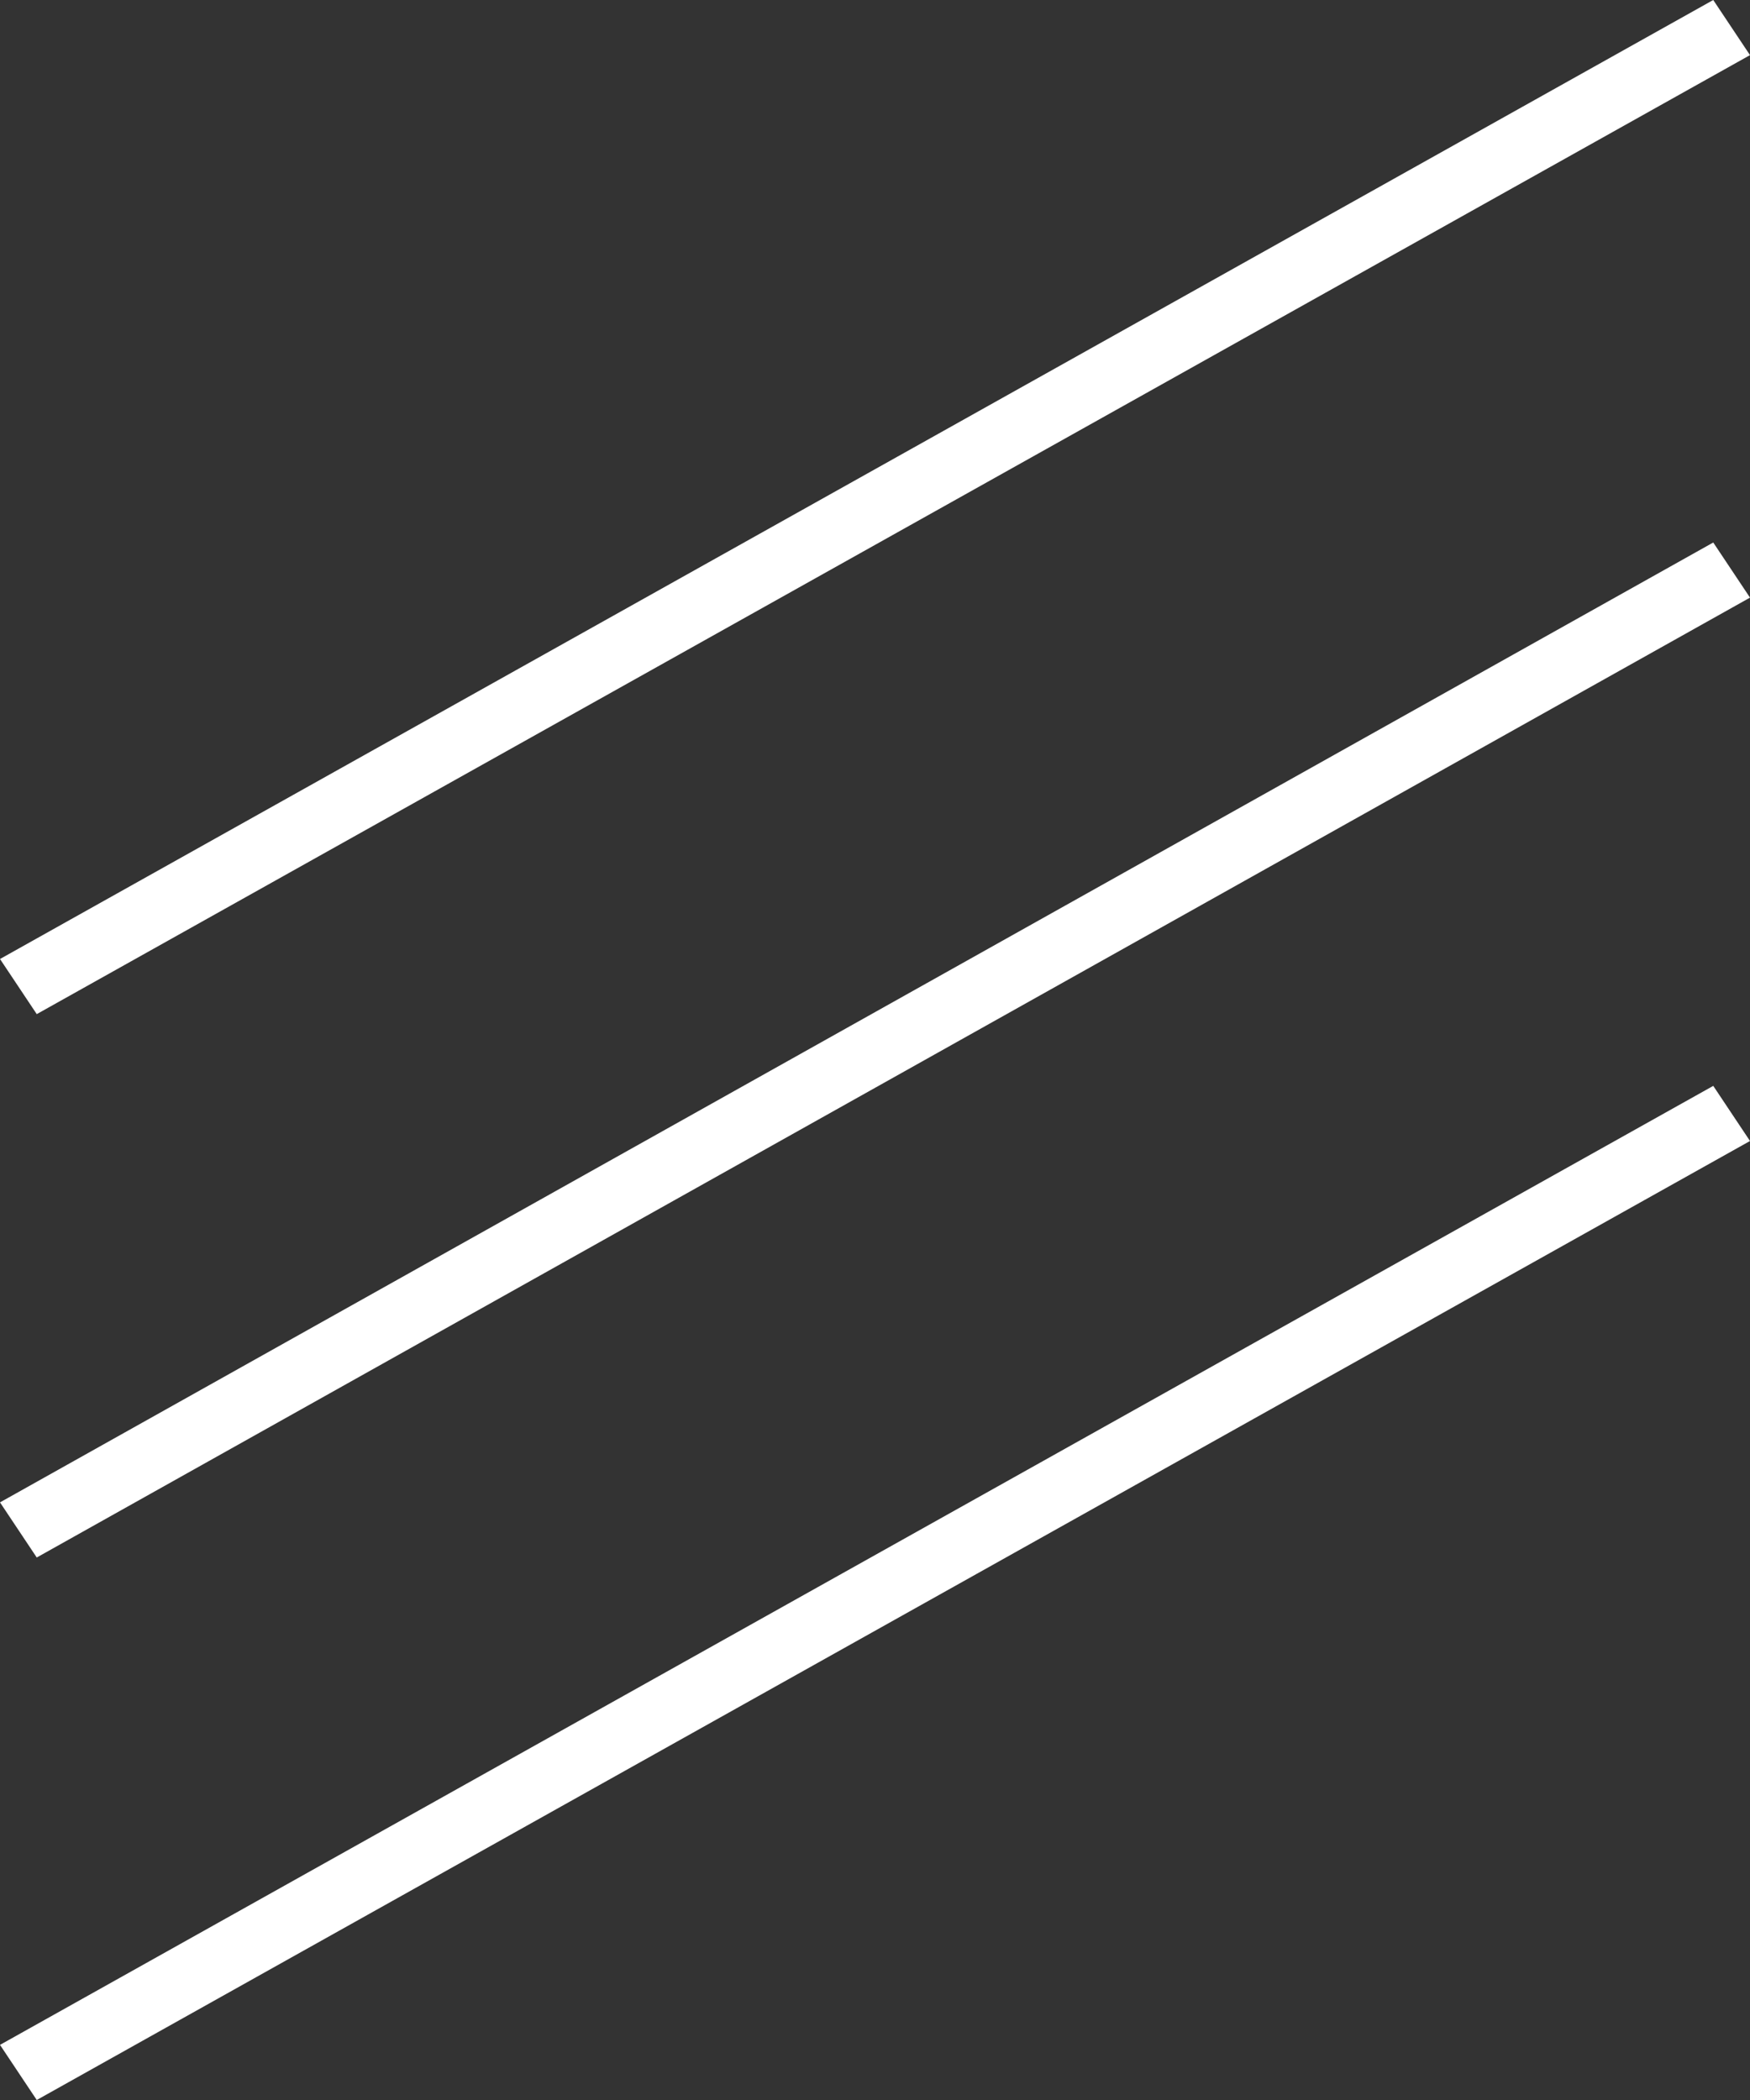
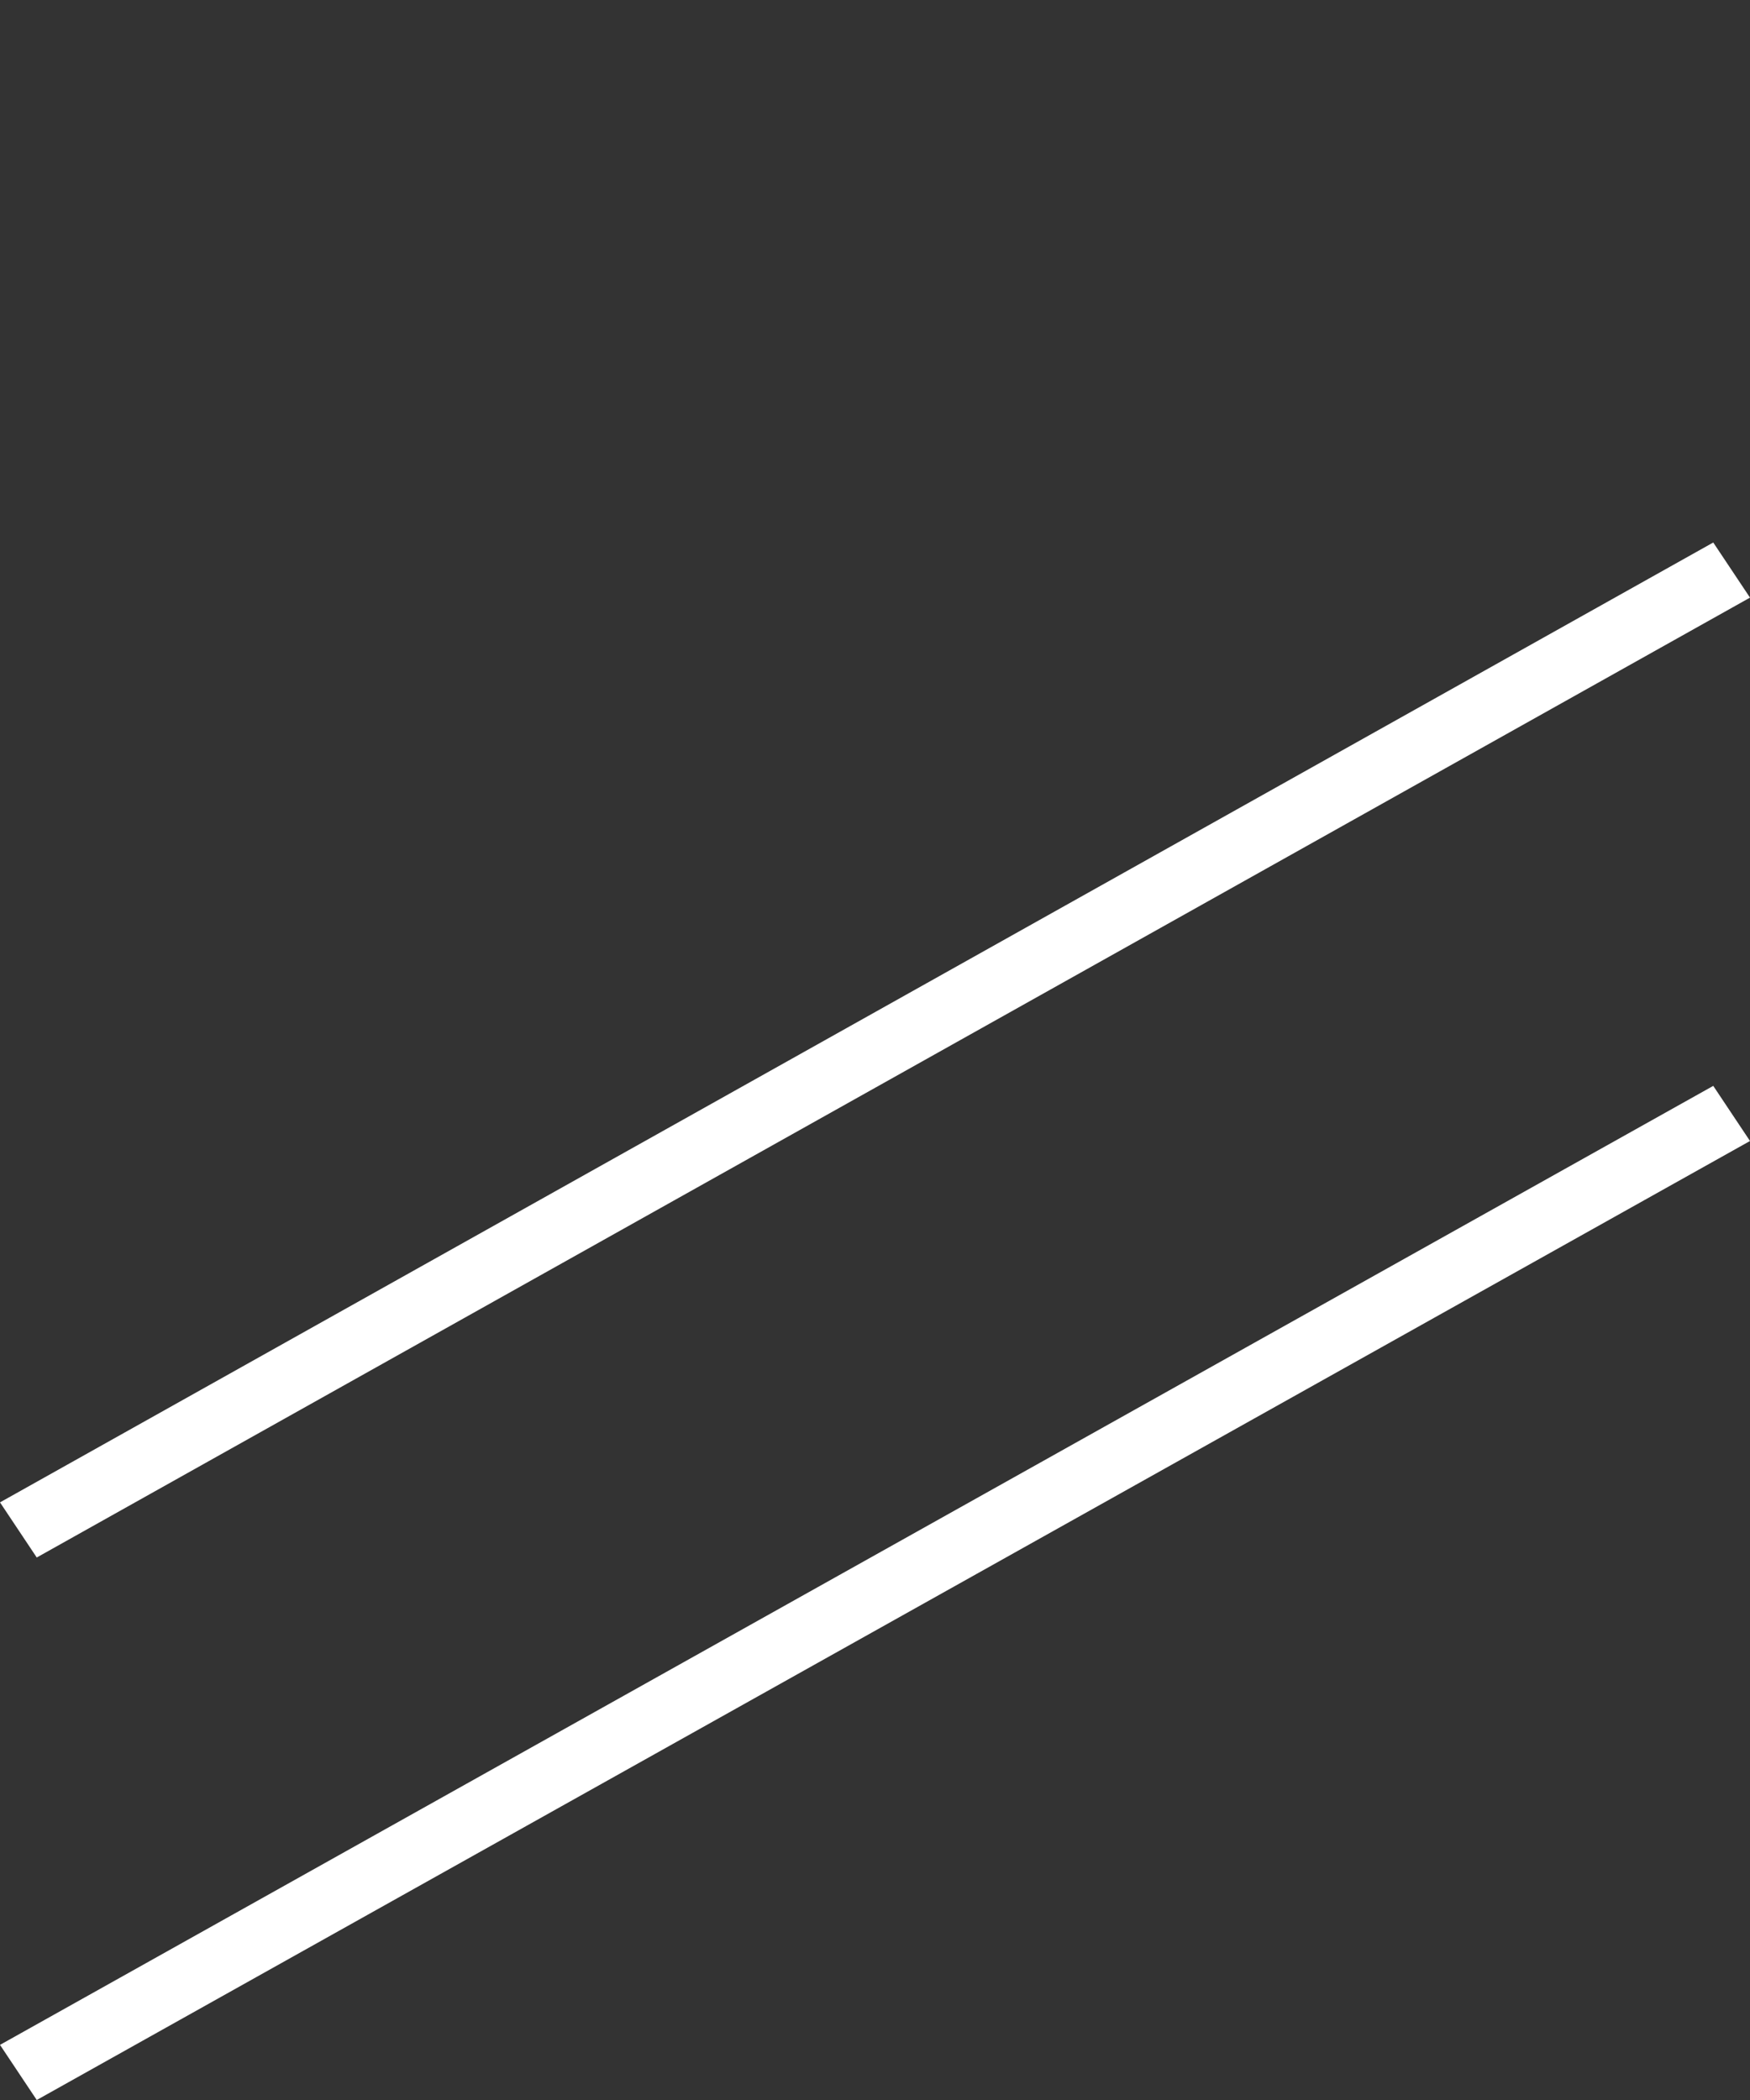
<svg xmlns="http://www.w3.org/2000/svg" width="20" height="24" viewBox="0 0 20 24">
  <rect x="0" y="0" width="20" height="24" fill="#333333" stroke="none" />
  <title>menu-decor</title>
  <g id="Warstwa_2" data-name="Warstwa 2">
    <g id="Warstwa_1-2" data-name="Warstwa 1">
-       <polygon points="0.42 11.59 0 10.96 19.58 0 20 0.63 0.42 11.59" fill="#fff" />
      <polygon points="0.42 17.8 0 17.17 19.58 6.2 20 6.83 0.42 17.8" fill="#fff" />
      <polygon points="0.42 24 0 23.37 19.58 12.41 20 13.04 0.42 24" fill="#fff" />
    </g>
  </g>
</svg>